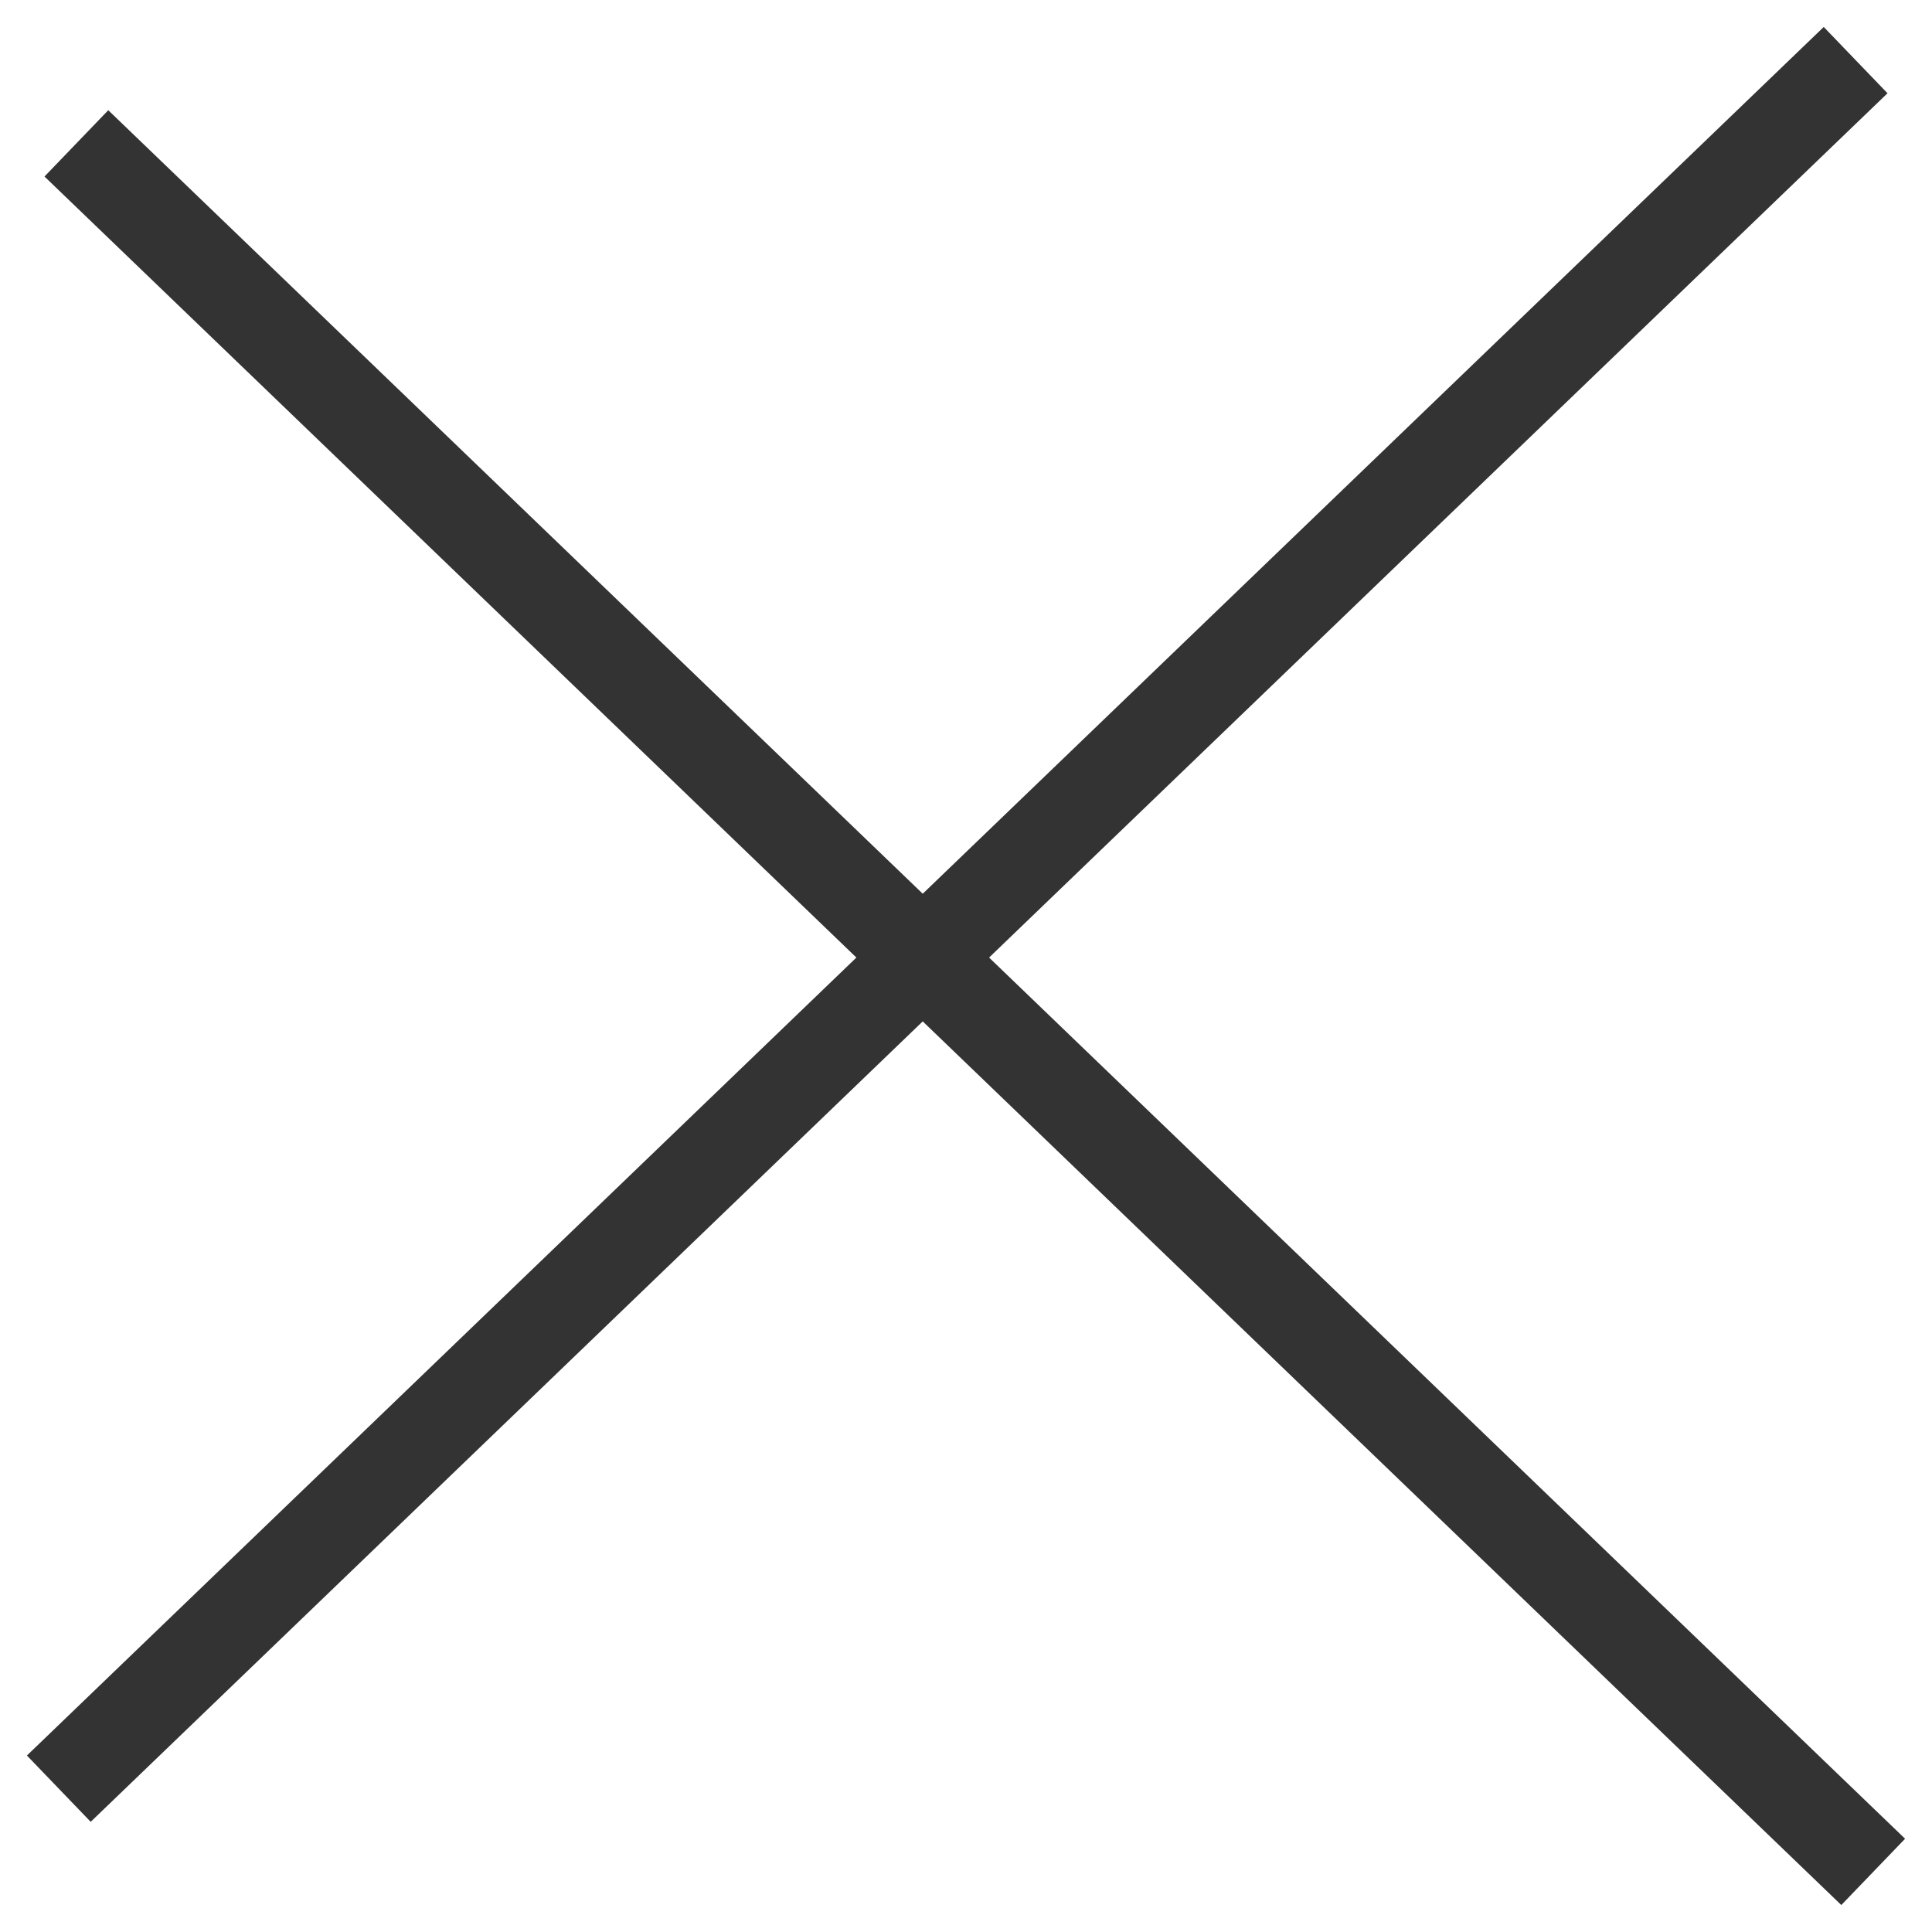
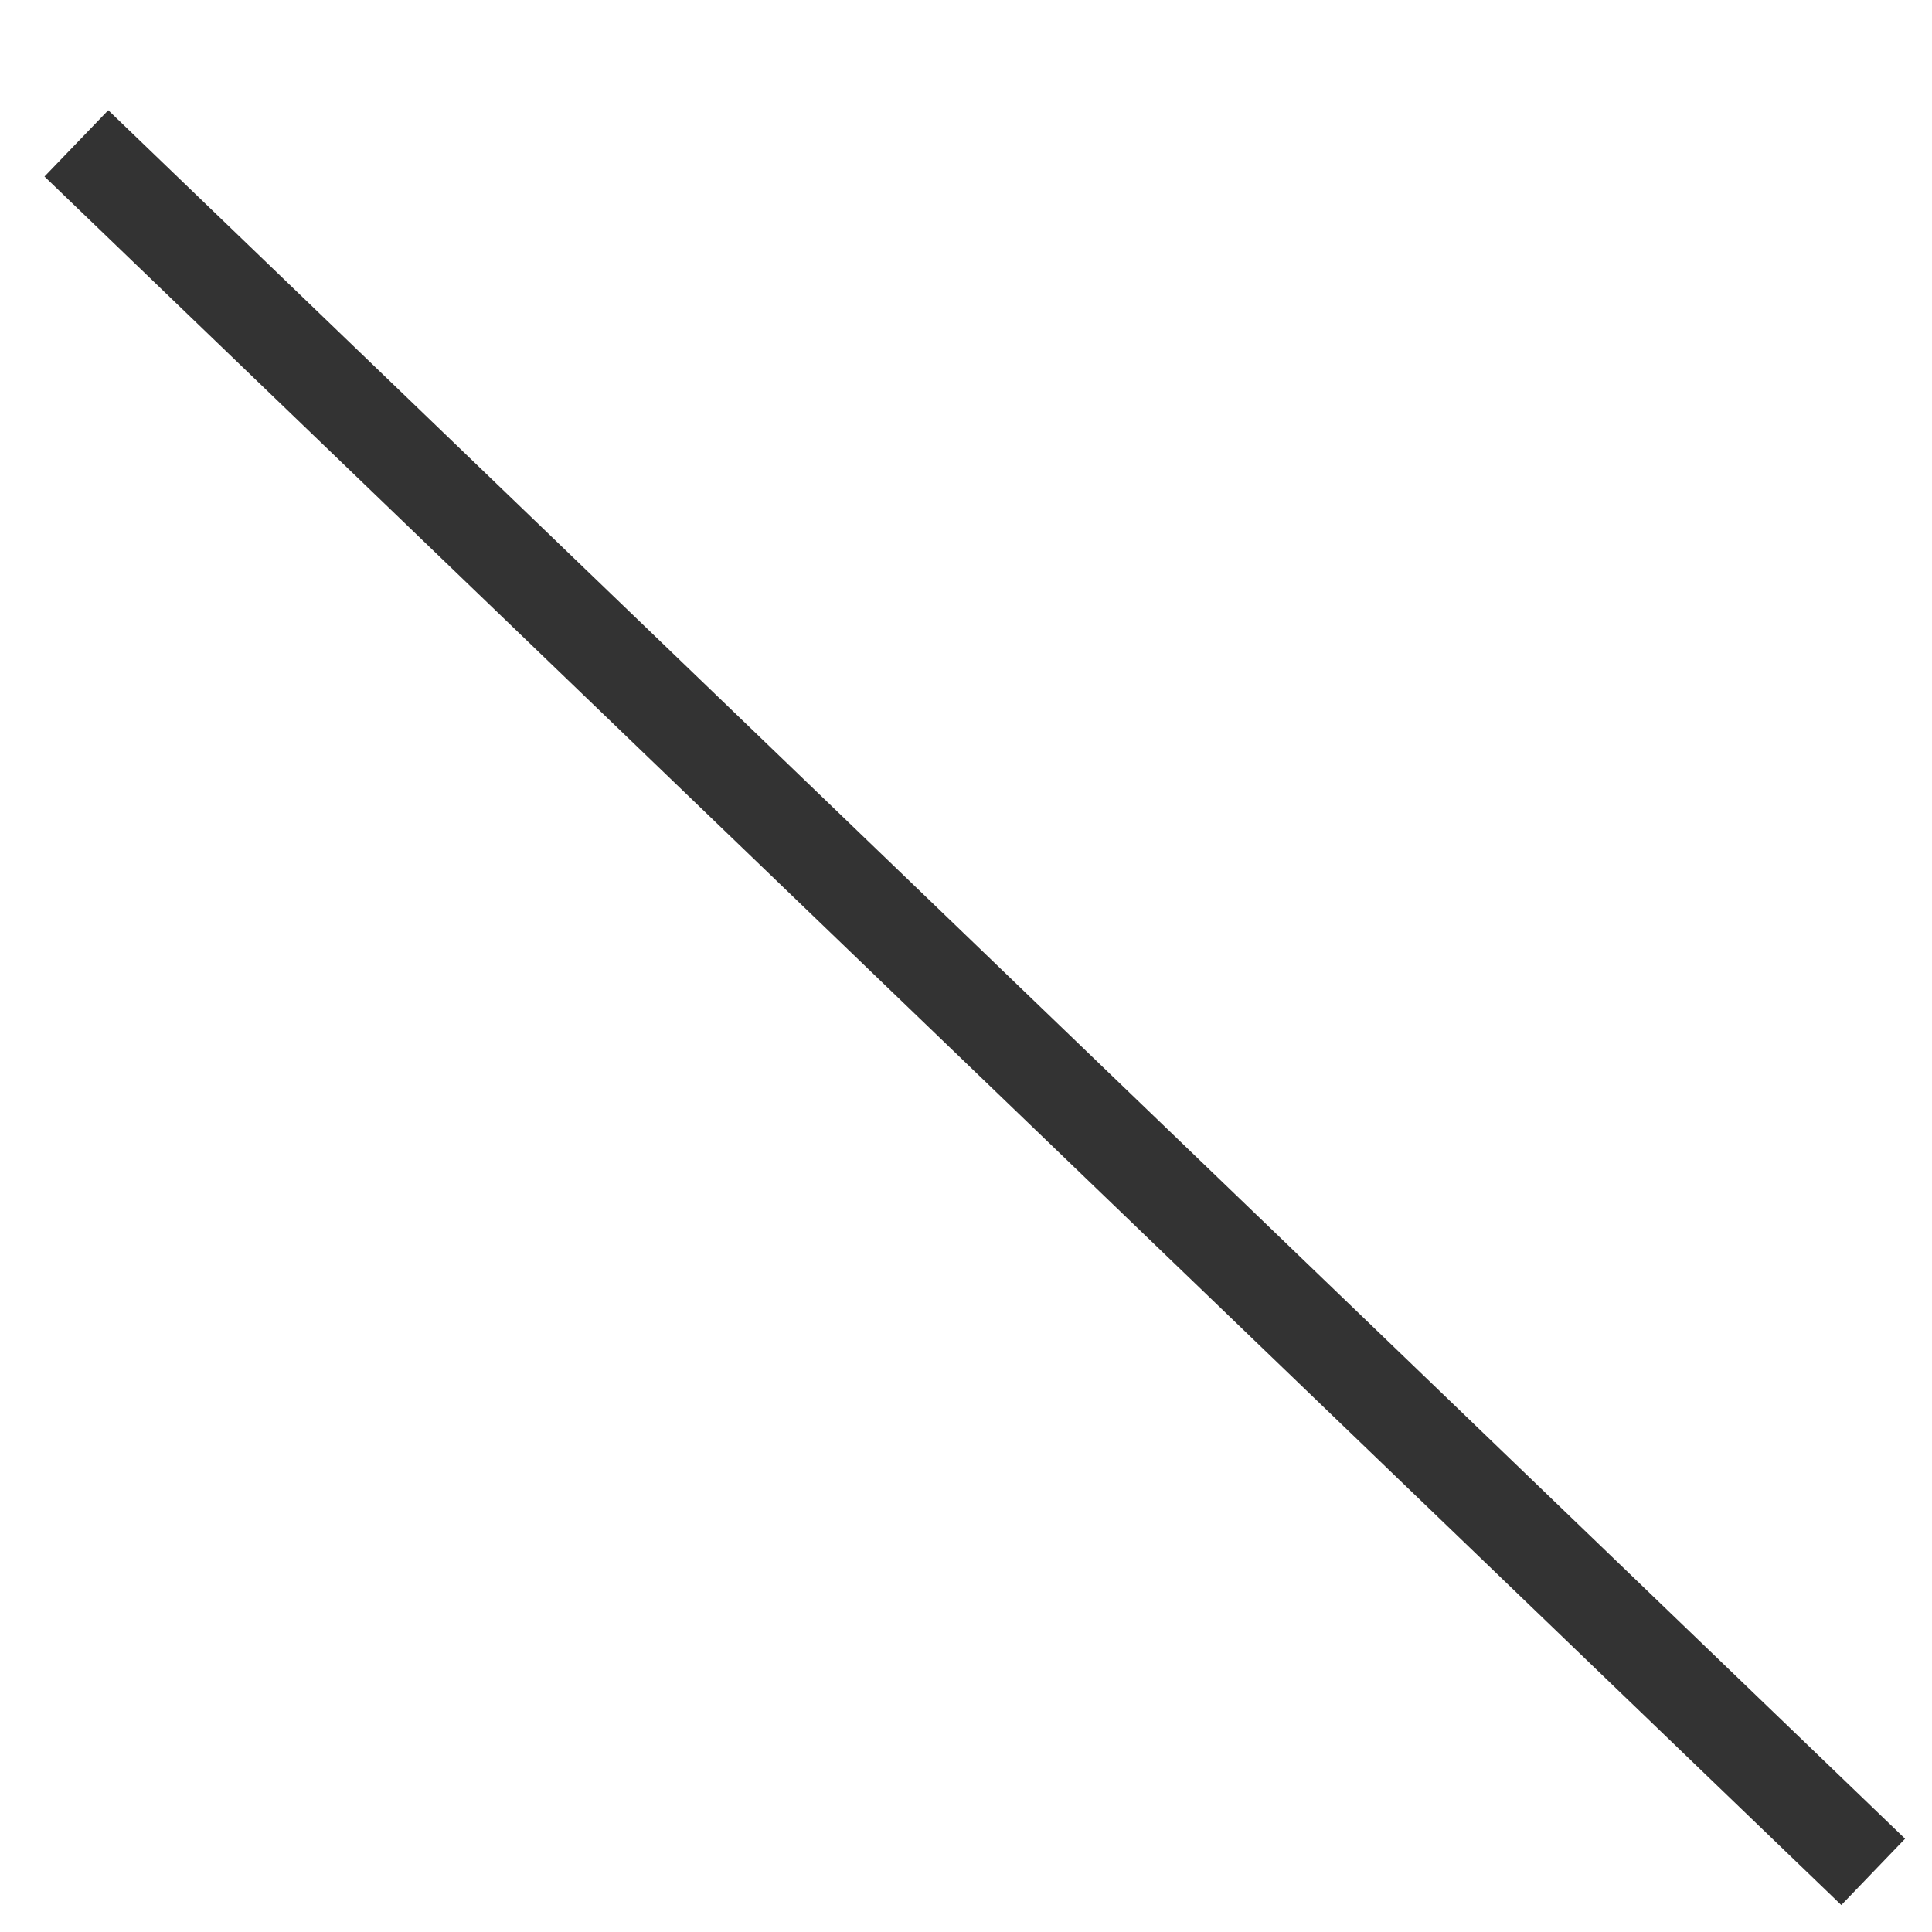
<svg xmlns="http://www.w3.org/2000/svg" width="42" height="42" viewBox="0 0 42 42" fill="none">
  <path d="M2.381 3.81L40.001 40" stroke="#333333" stroke-width="2" stroke-linecap="square" />
-   <path d="M39.619 2L1.999 38.191" stroke="#333333" stroke-width="2" stroke-linecap="square" />
</svg>